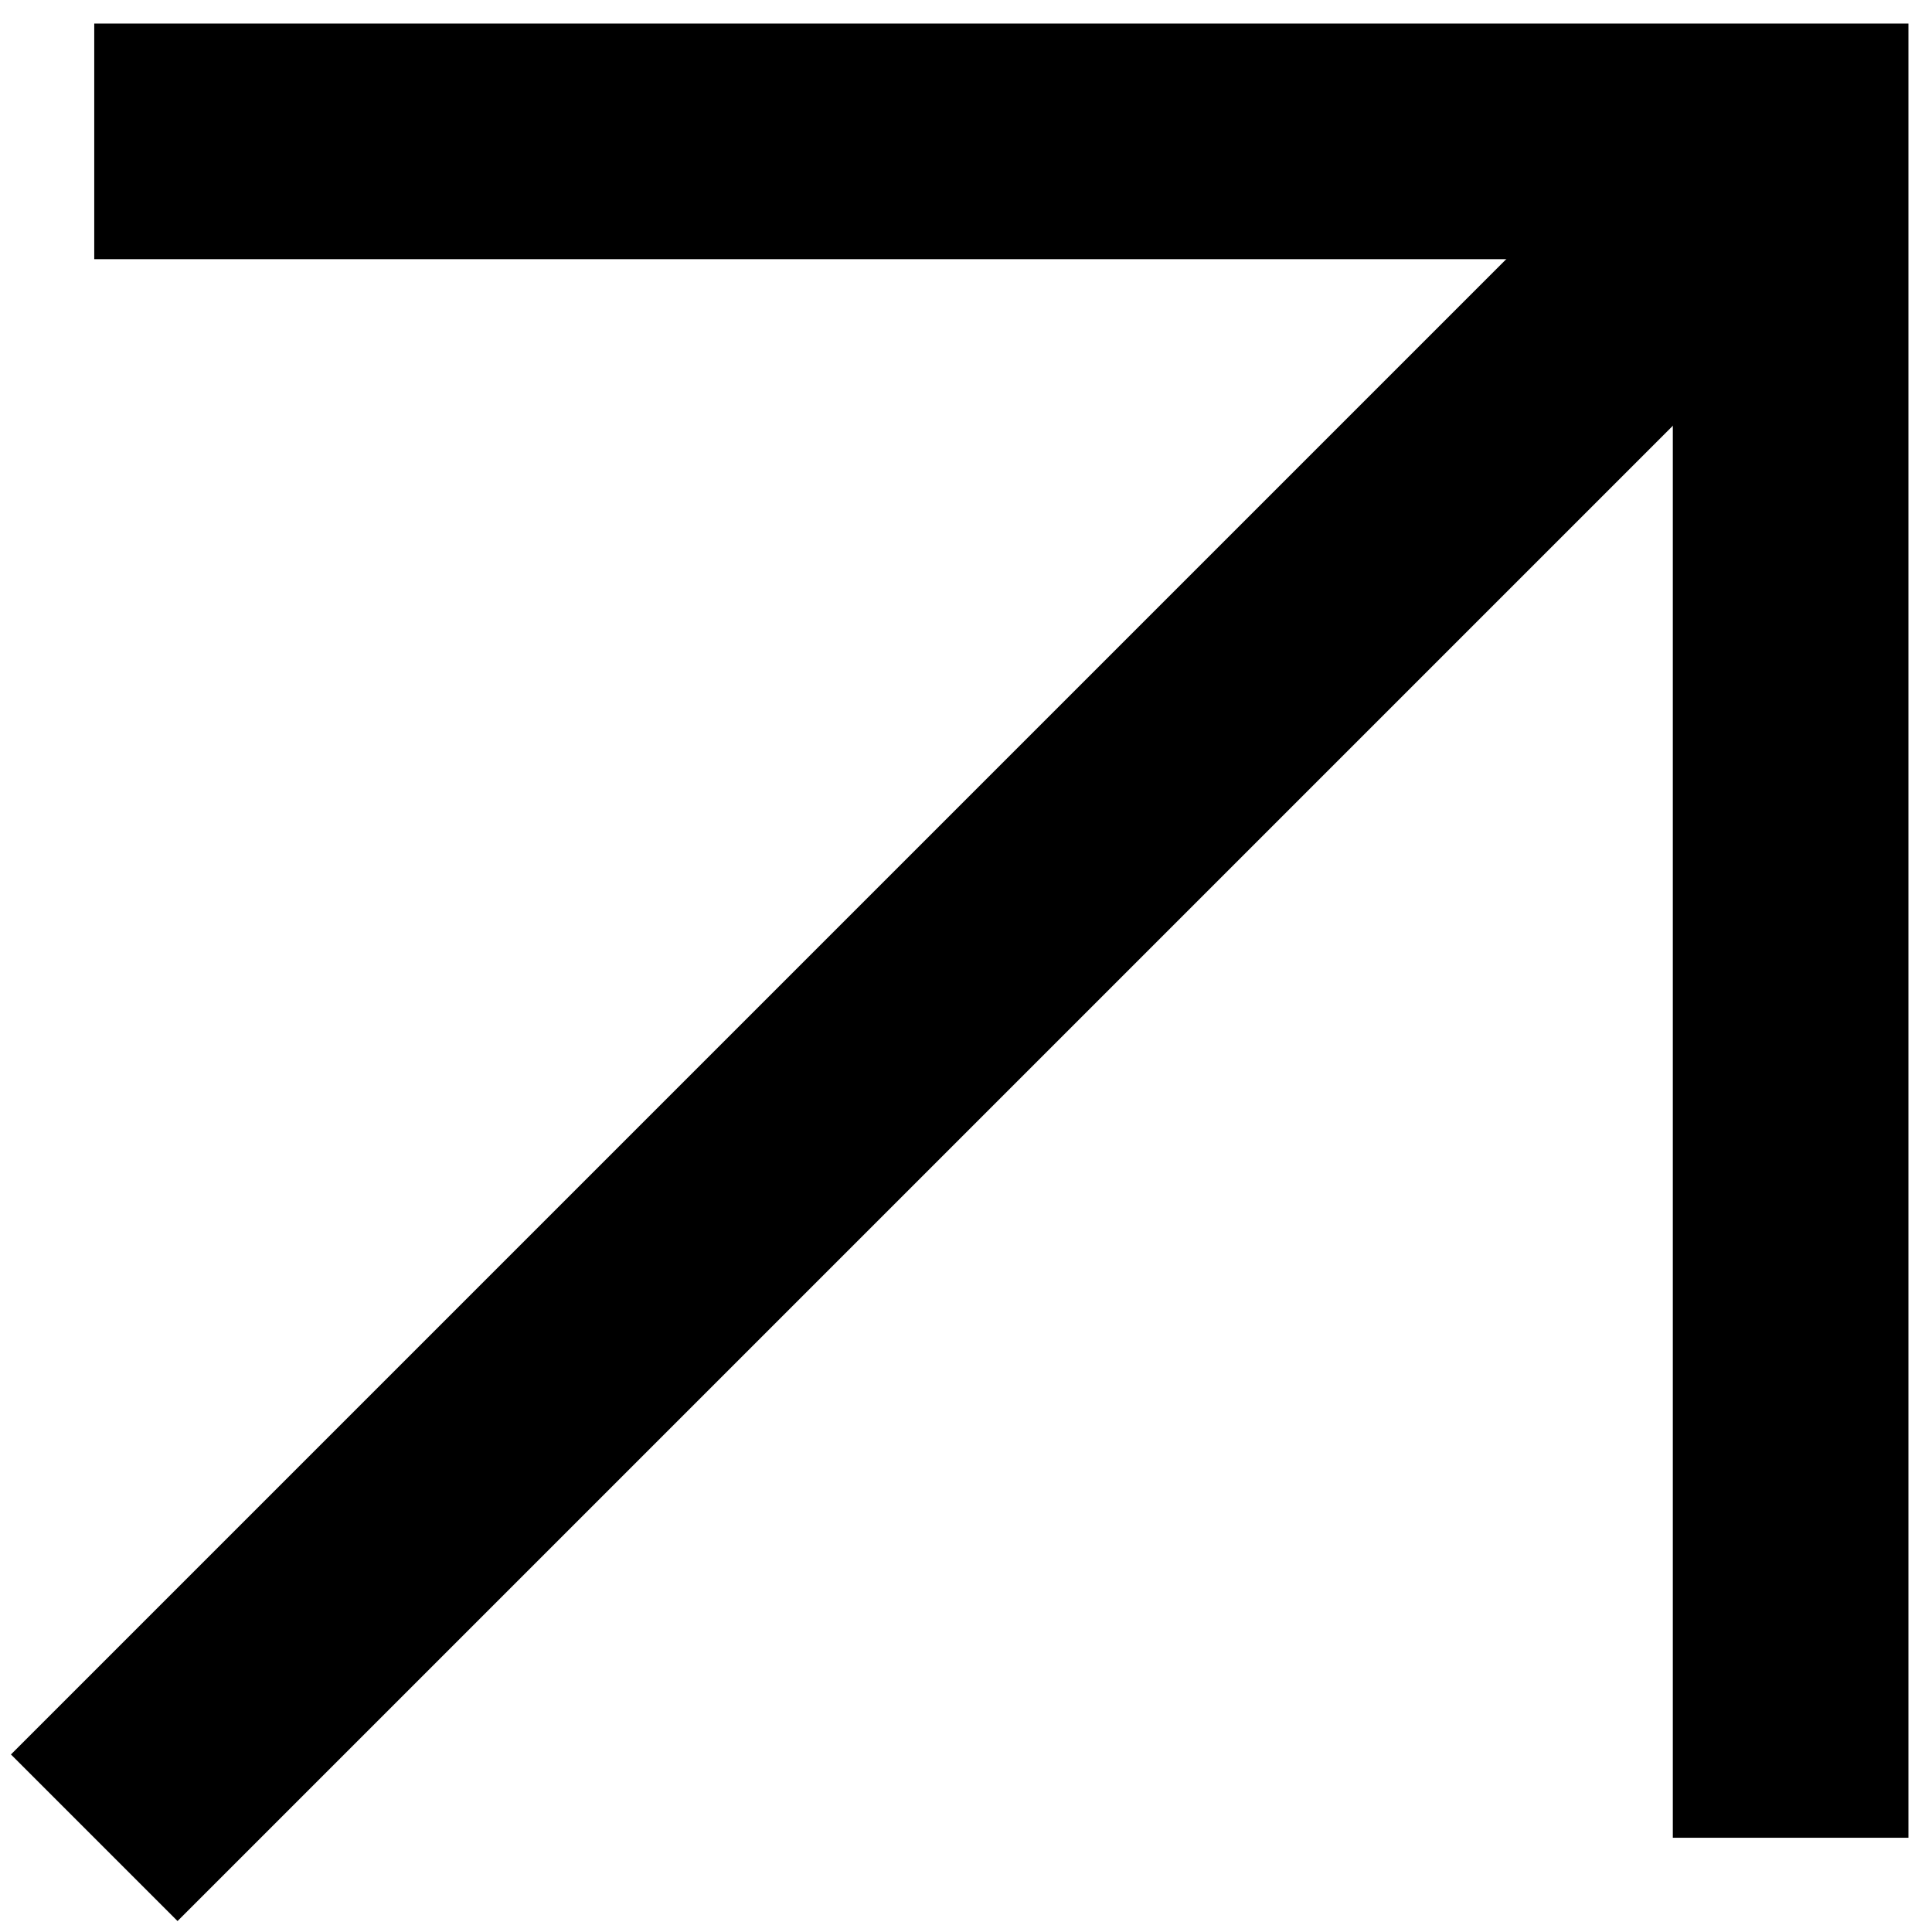
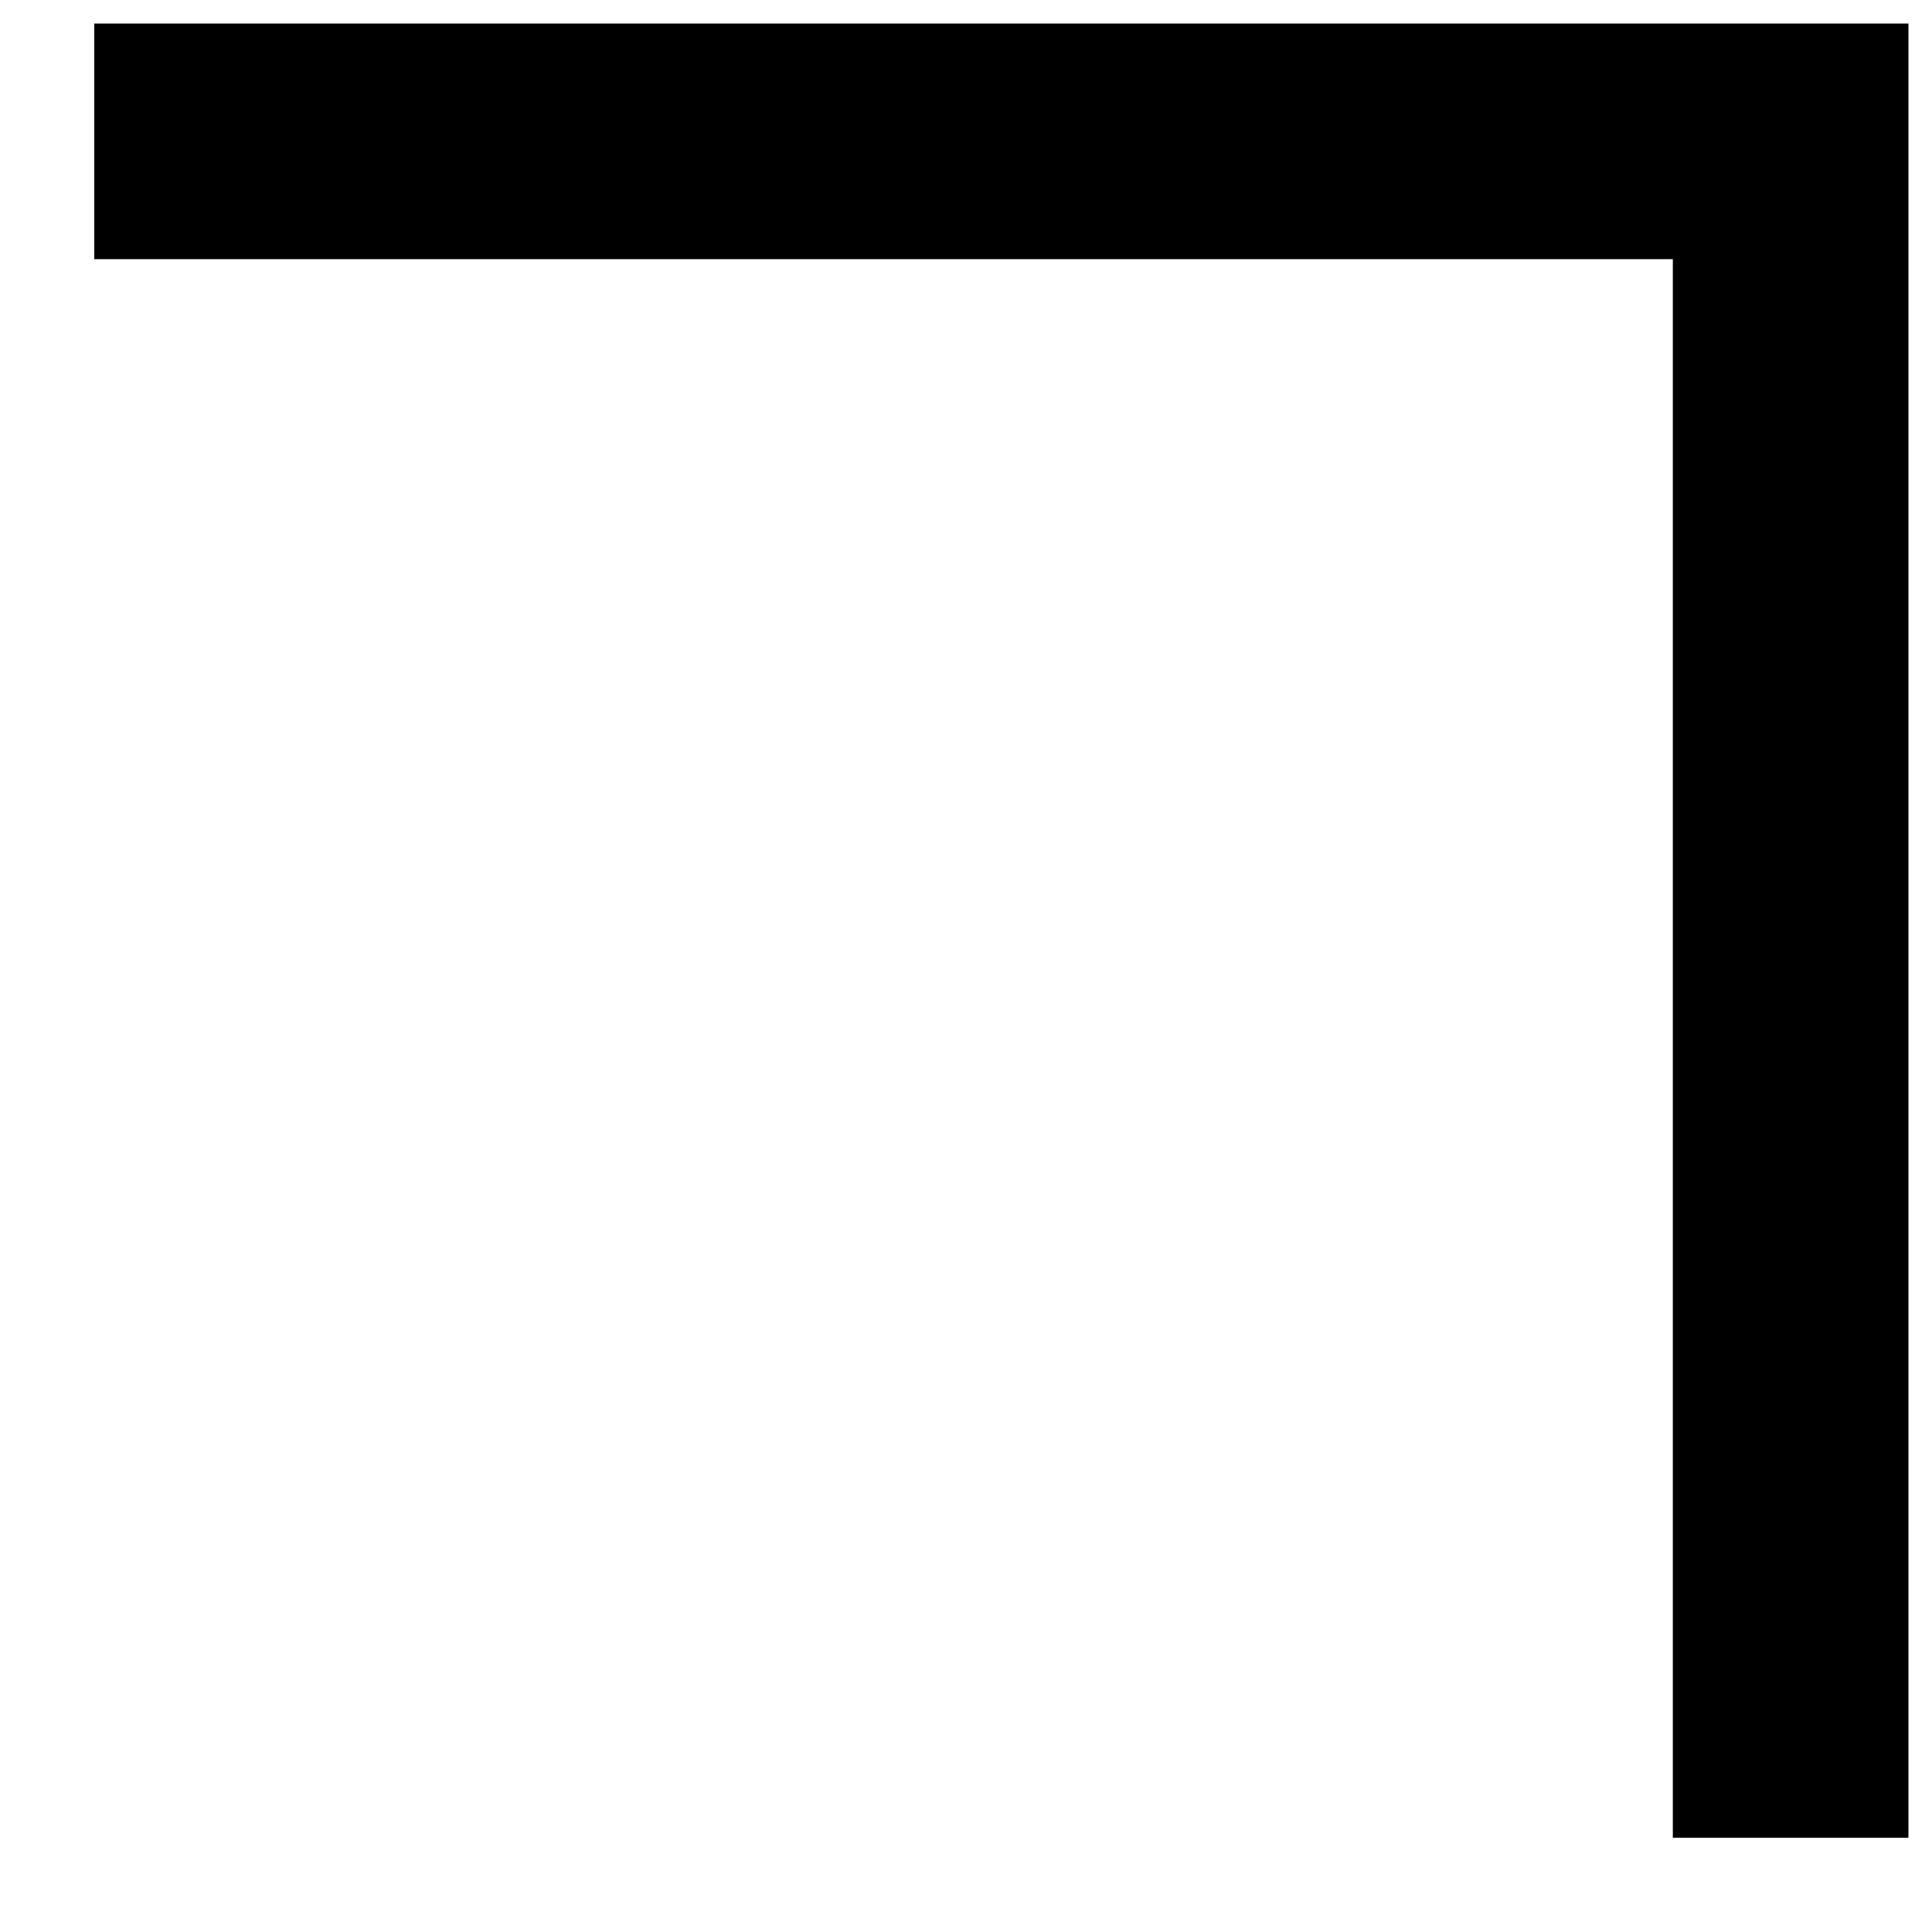
<svg xmlns="http://www.w3.org/2000/svg" width="41" height="41" viewBox="0 0 41 41" fill="none">
-   <path d="M2 39L38 3" stroke="black" stroke-width="5" />
  <path d="M2 3L38 3V39" stroke="black" stroke-width="5" />
</svg>